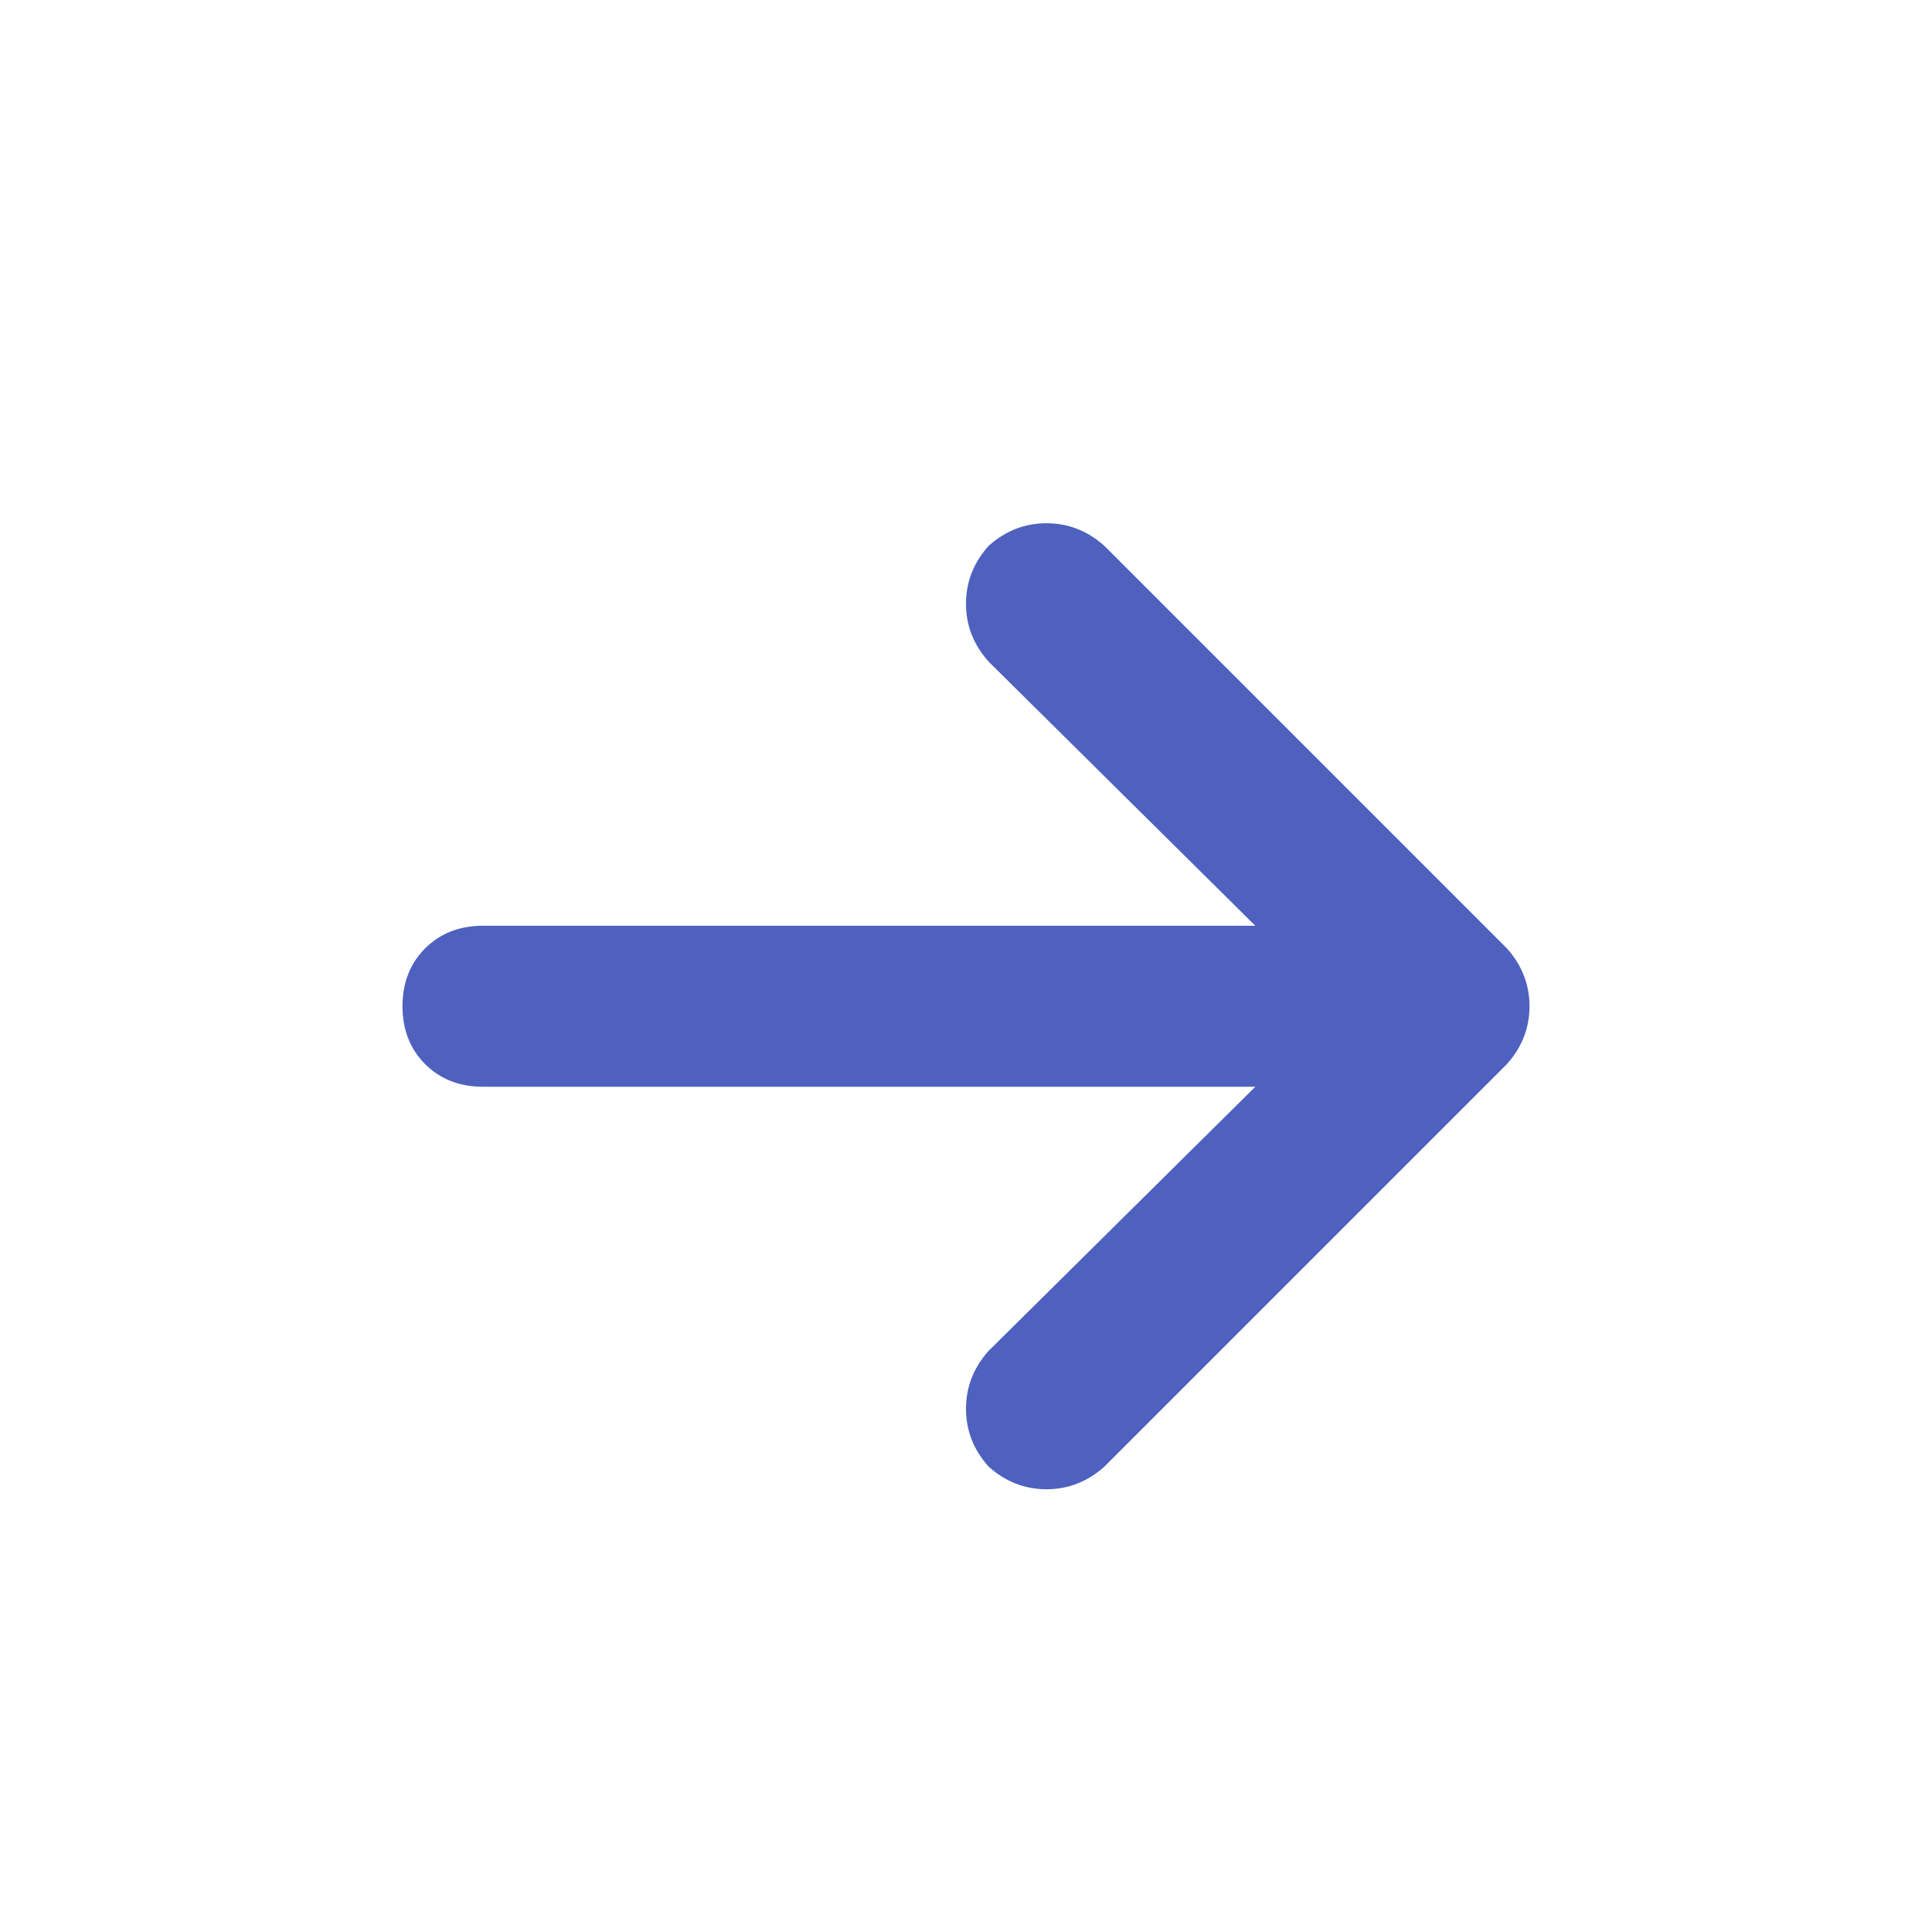
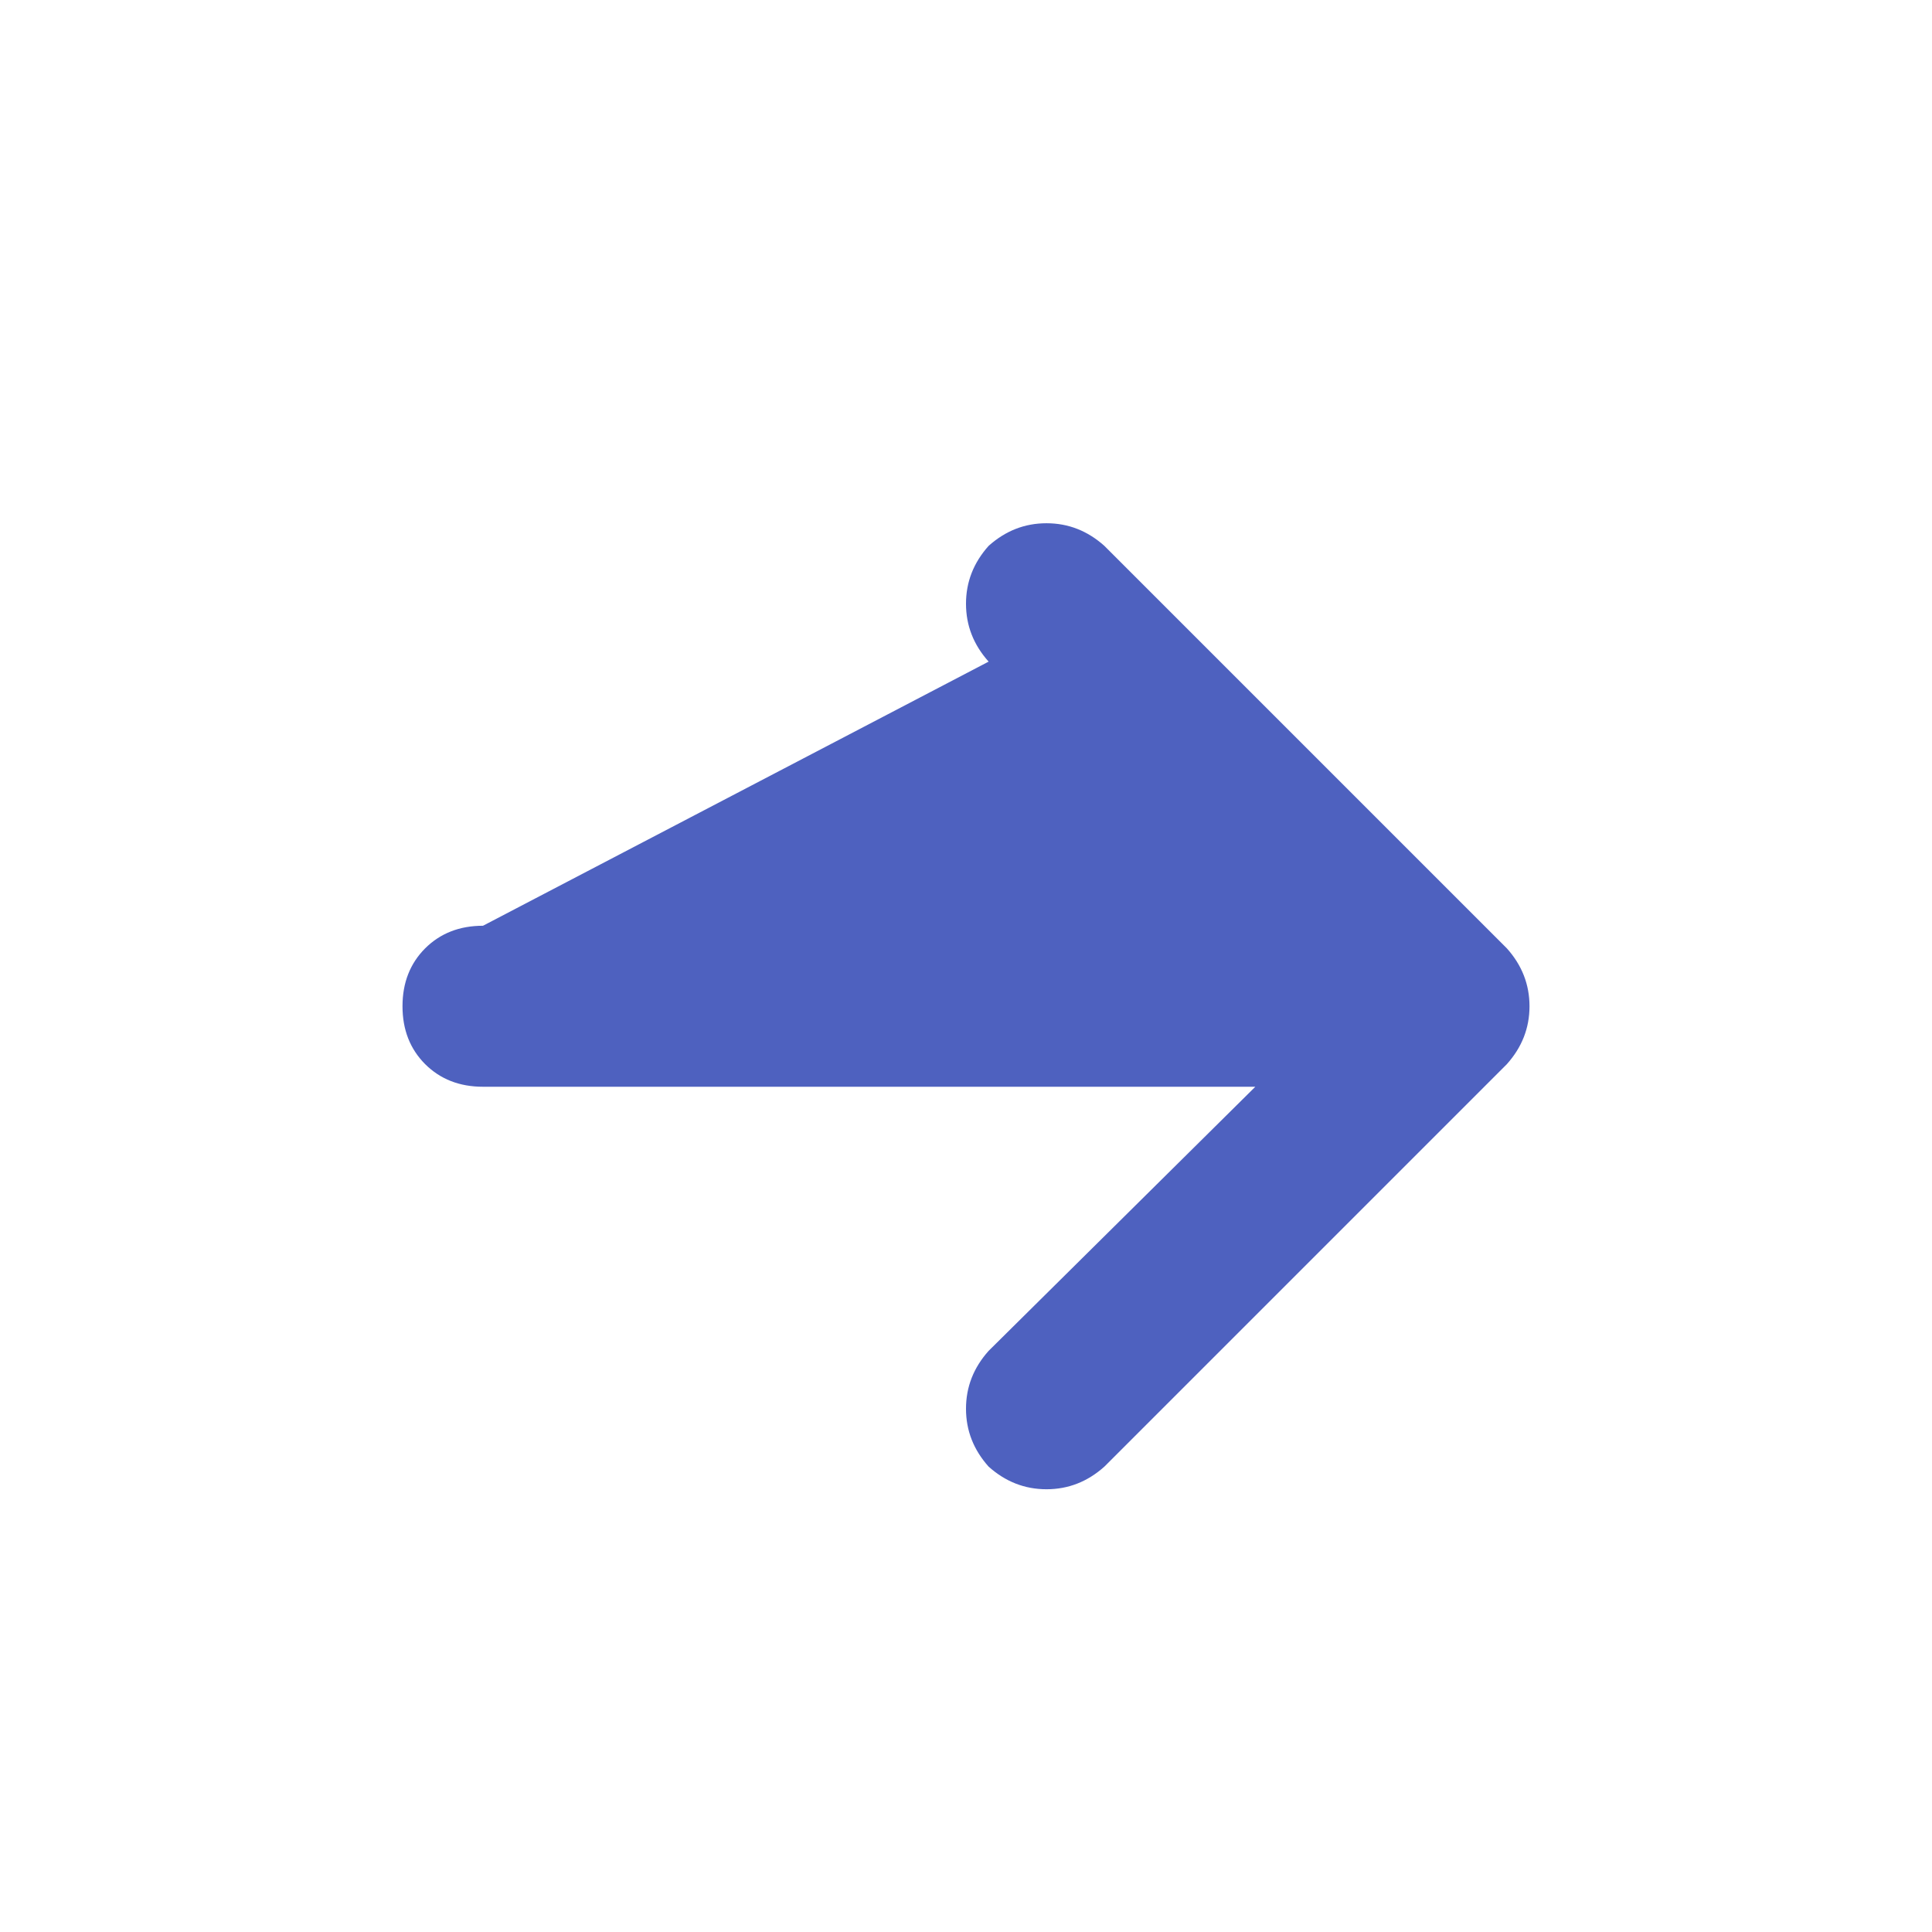
<svg xmlns="http://www.w3.org/2000/svg" width="24" height="24" viewBox="0 0 24 24" fill="none">
-   <path d="M18.719 13.219L13.719 18.219C13.51 18.406 13.271 18.5 13 18.5C12.729 18.5 12.49 18.406 12.281 18.219C12.094 18.01 12 17.771 12 17.5C12 17.229 12.094 16.99 12.281 16.781L15.594 13.5H6C5.708 13.5 5.469 13.406 5.281 13.219C5.094 13.031 5 12.792 5 12.5C5 12.208 5.094 11.969 5.281 11.781C5.469 11.594 5.708 11.5 6 11.5H15.594L12.281 8.219C12.094 8.01 12 7.771 12 7.5C12 7.229 12.094 6.99 12.281 6.781C12.49 6.594 12.729 6.5 13 6.5C13.271 6.5 13.51 6.594 13.719 6.781L18.719 11.781C18.906 11.99 19 12.229 19 12.5C19 12.771 18.906 13.01 18.719 13.219Z" fill="#4E61BF" />
+   <path d="M18.719 13.219L13.719 18.219C13.51 18.406 13.271 18.5 13 18.5C12.729 18.5 12.49 18.406 12.281 18.219C12.094 18.01 12 17.771 12 17.5C12 17.229 12.094 16.99 12.281 16.781L15.594 13.5H6C5.708 13.5 5.469 13.406 5.281 13.219C5.094 13.031 5 12.792 5 12.5C5 12.208 5.094 11.969 5.281 11.781C5.469 11.594 5.708 11.5 6 11.5L12.281 8.219C12.094 8.01 12 7.771 12 7.5C12 7.229 12.094 6.99 12.281 6.781C12.49 6.594 12.729 6.5 13 6.5C13.271 6.5 13.51 6.594 13.719 6.781L18.719 11.781C18.906 11.99 19 12.229 19 12.5C19 12.771 18.906 13.01 18.719 13.219Z" fill="#4E61BF" />
</svg>